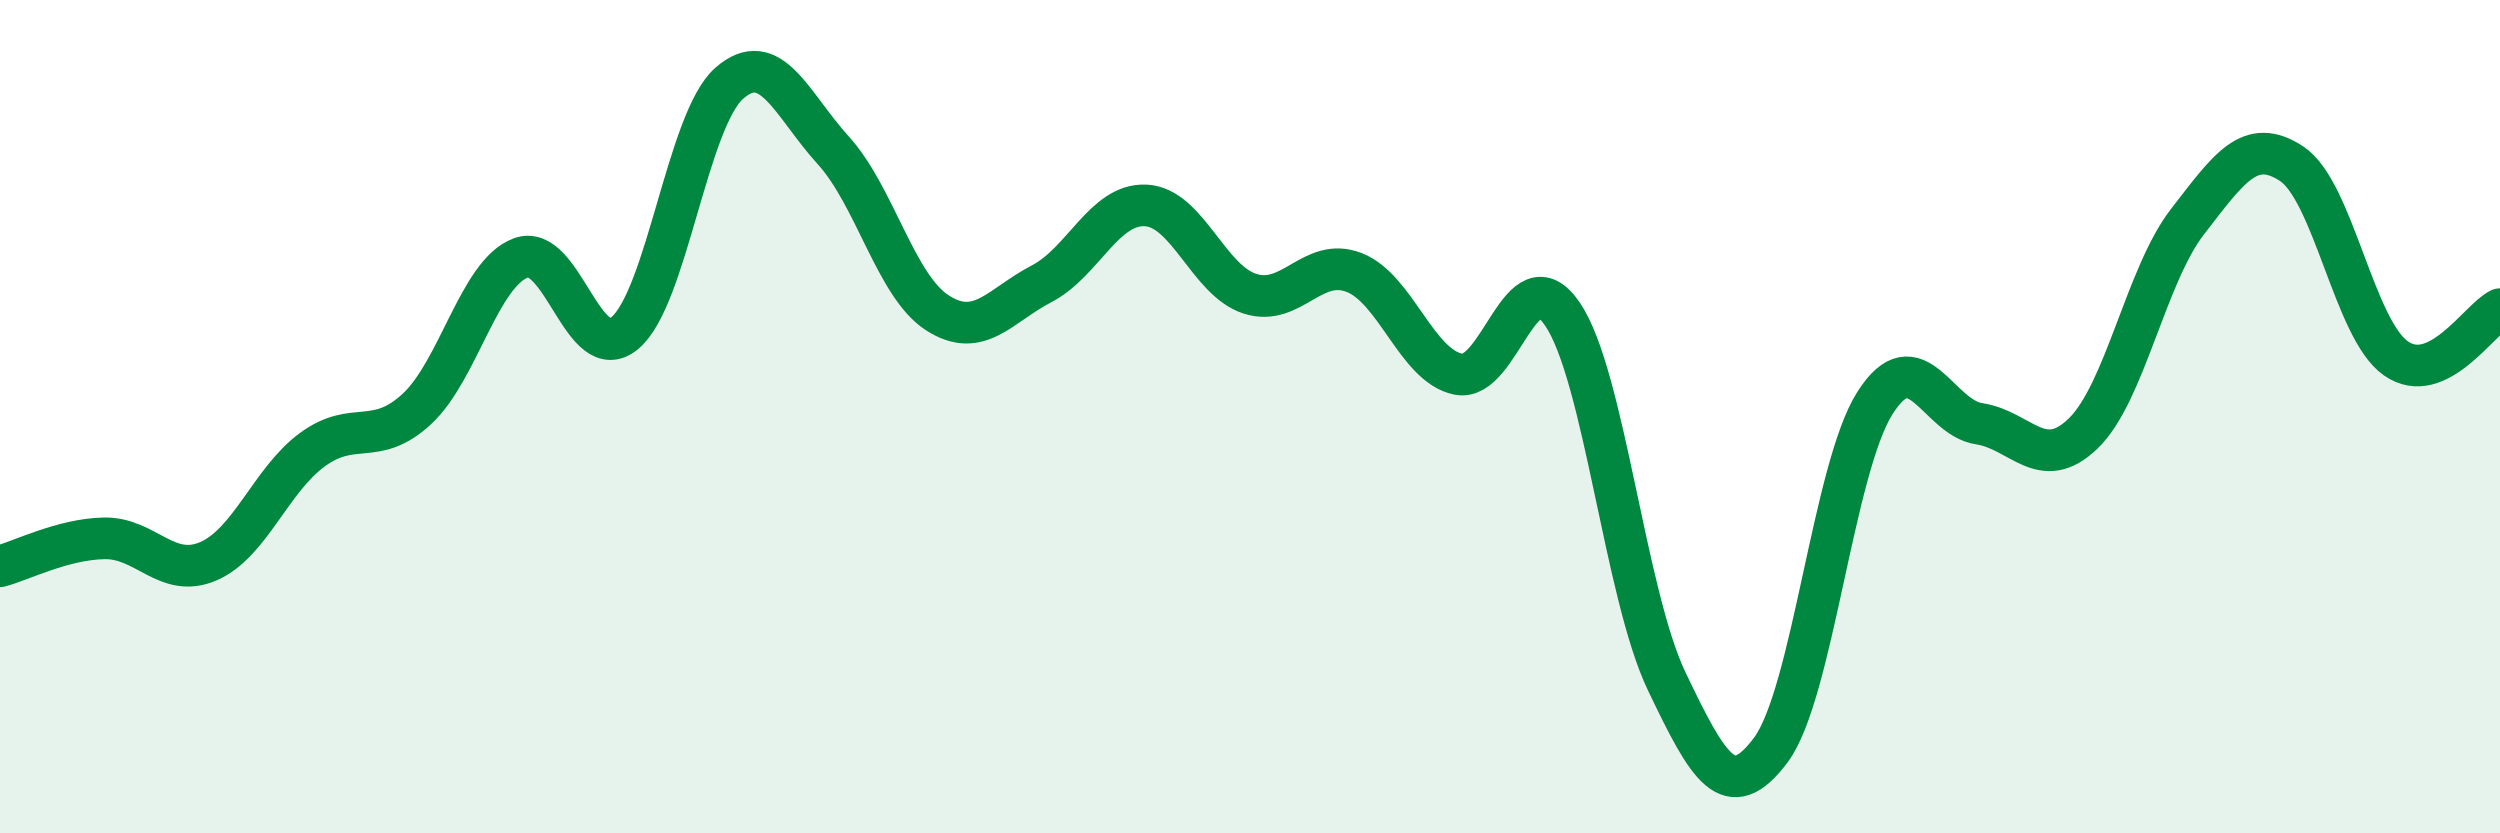
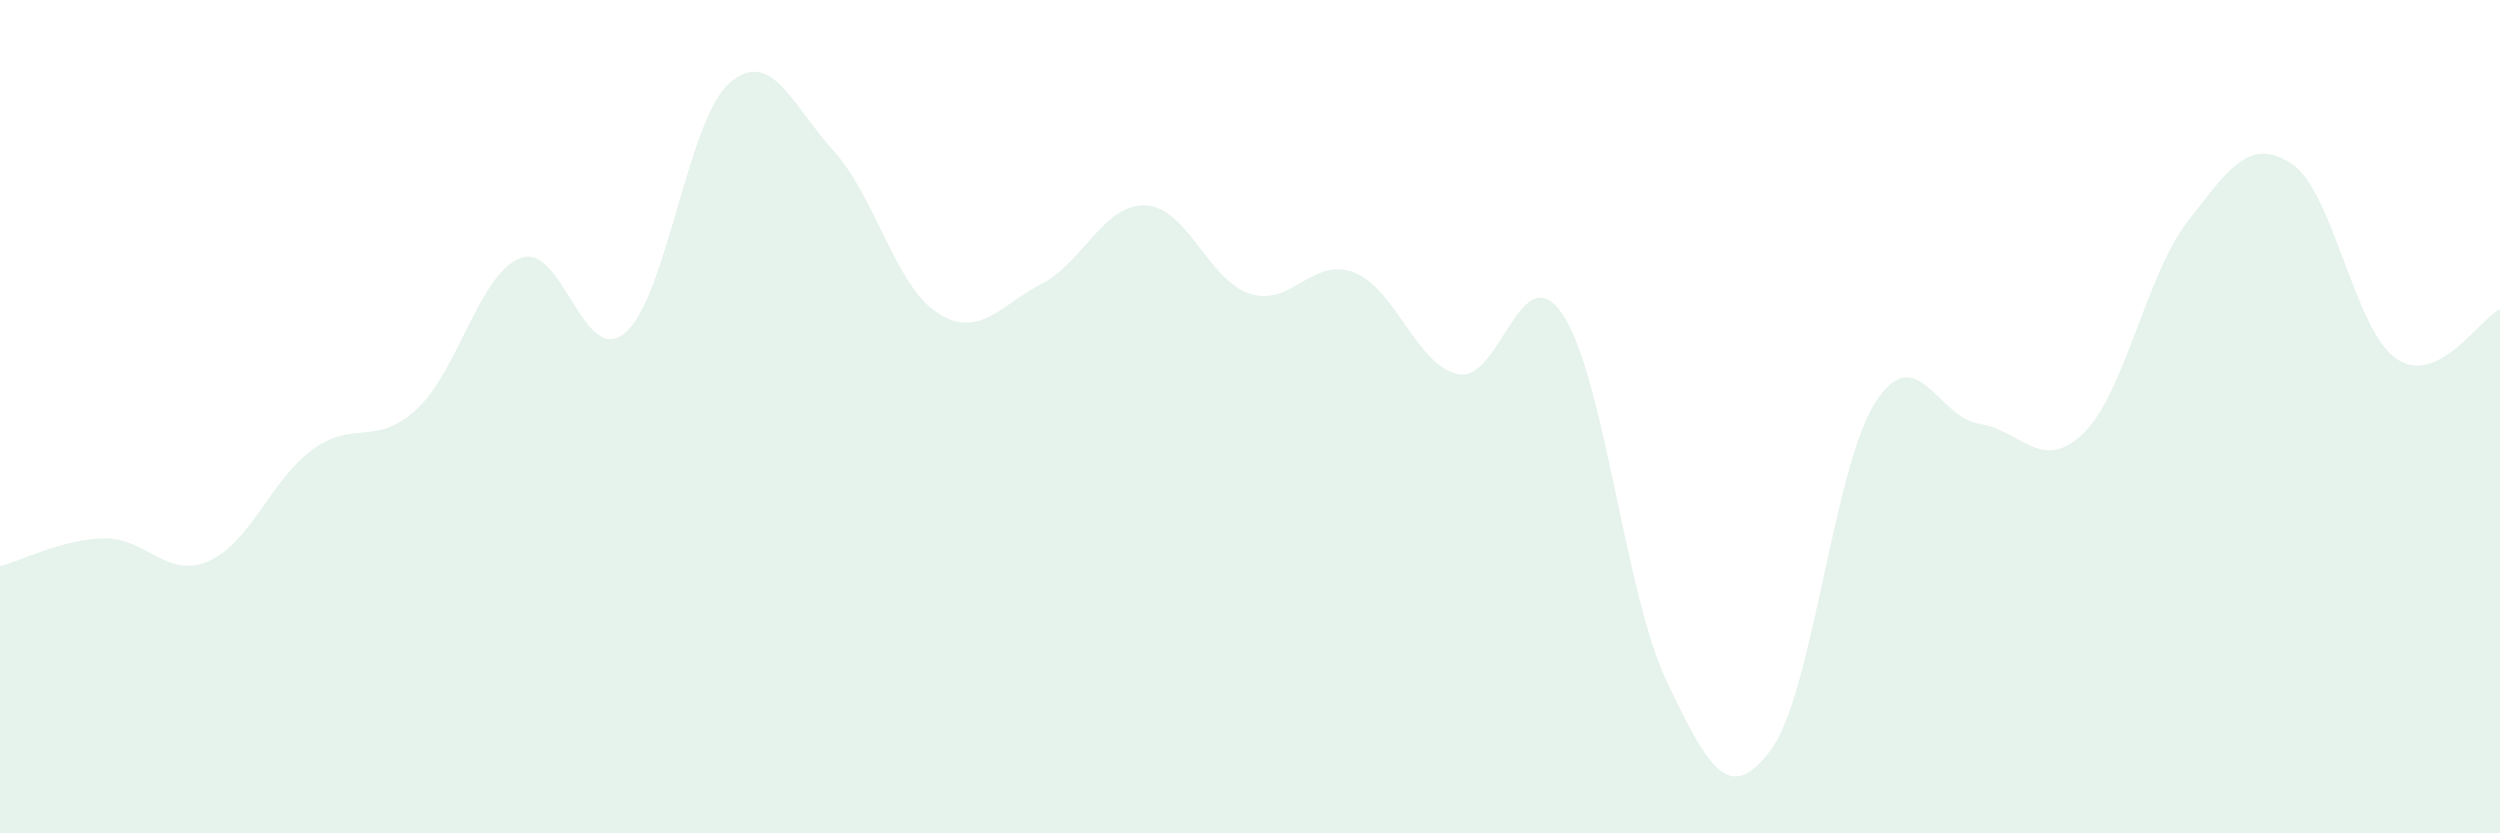
<svg xmlns="http://www.w3.org/2000/svg" width="60" height="20" viewBox="0 0 60 20">
  <path d="M 0,13.59 C 0.5,13.46 1.5,12.94 2.5,12.92 C 3.5,12.9 4,13.9 5,13.47 C 6,13.04 6.5,11.52 7.5,10.79 C 8.5,10.06 9,10.74 10,9.82 C 11,8.9 11.5,6.56 12.5,6.19 C 13.5,5.82 14,8.83 15,7.99 C 16,7.15 16.5,2.88 17.5,2 C 18.5,1.12 19,2.51 20,3.61 C 21,4.71 21.5,6.87 22.5,7.51 C 23.5,8.15 24,7.33 25,6.81 C 26,6.29 26.5,4.88 27.5,4.93 C 28.5,4.98 29,6.73 30,7.05 C 31,7.37 31.5,6.15 32.5,6.54 C 33.5,6.93 34,8.78 35,8.98 C 36,9.18 36.5,6.07 37.5,7.54 C 38.5,9.01 39,14.26 40,16.35 C 41,18.44 41.5,19.34 42.5,18 C 43.5,16.66 44,11.24 45,9.67 C 46,8.1 46.5,10.02 47.5,10.17 C 48.5,10.32 49,11.37 50,10.4 C 51,9.43 51.5,6.61 52.5,5.32 C 53.5,4.03 54,3.27 55,3.93 C 56,4.59 56.5,7.9 57.5,8.6 C 58.5,9.3 59.5,7.66 60,7.42L60 20L0 20Z" fill="#008740" opacity="0.1" stroke-linecap="round" stroke-linejoin="round" />
-   <path d="M 0,13.59 C 0.5,13.46 1.5,12.94 2.5,12.92 C 3.5,12.9 4,13.9 5,13.47 C 6,13.04 6.5,11.52 7.5,10.79 C 8.5,10.06 9,10.74 10,9.82 C 11,8.9 11.5,6.56 12.5,6.19 C 13.5,5.82 14,8.83 15,7.99 C 16,7.15 16.5,2.88 17.5,2 C 18.5,1.12 19,2.51 20,3.61 C 21,4.71 21.5,6.87 22.5,7.51 C 23.5,8.15 24,7.33 25,6.81 C 26,6.29 26.5,4.88 27.5,4.93 C 28.5,4.98 29,6.73 30,7.05 C 31,7.37 31.5,6.15 32.5,6.54 C 33.5,6.93 34,8.78 35,8.98 C 36,9.18 36.5,6.07 37.5,7.54 C 38.5,9.01 39,14.26 40,16.35 C 41,18.44 41.5,19.34 42.5,18 C 43.5,16.66 44,11.24 45,9.67 C 46,8.1 46.5,10.02 47.5,10.17 C 48.5,10.32 49,11.37 50,10.4 C 51,9.43 51.5,6.61 52.5,5.32 C 53.5,4.03 54,3.27 55,3.93 C 56,4.59 56.5,7.9 57.5,8.6 C 58.5,9.3 59.5,7.66 60,7.42" stroke="#008740" stroke-width="1" fill="none" stroke-linecap="round" stroke-linejoin="round" />
</svg>